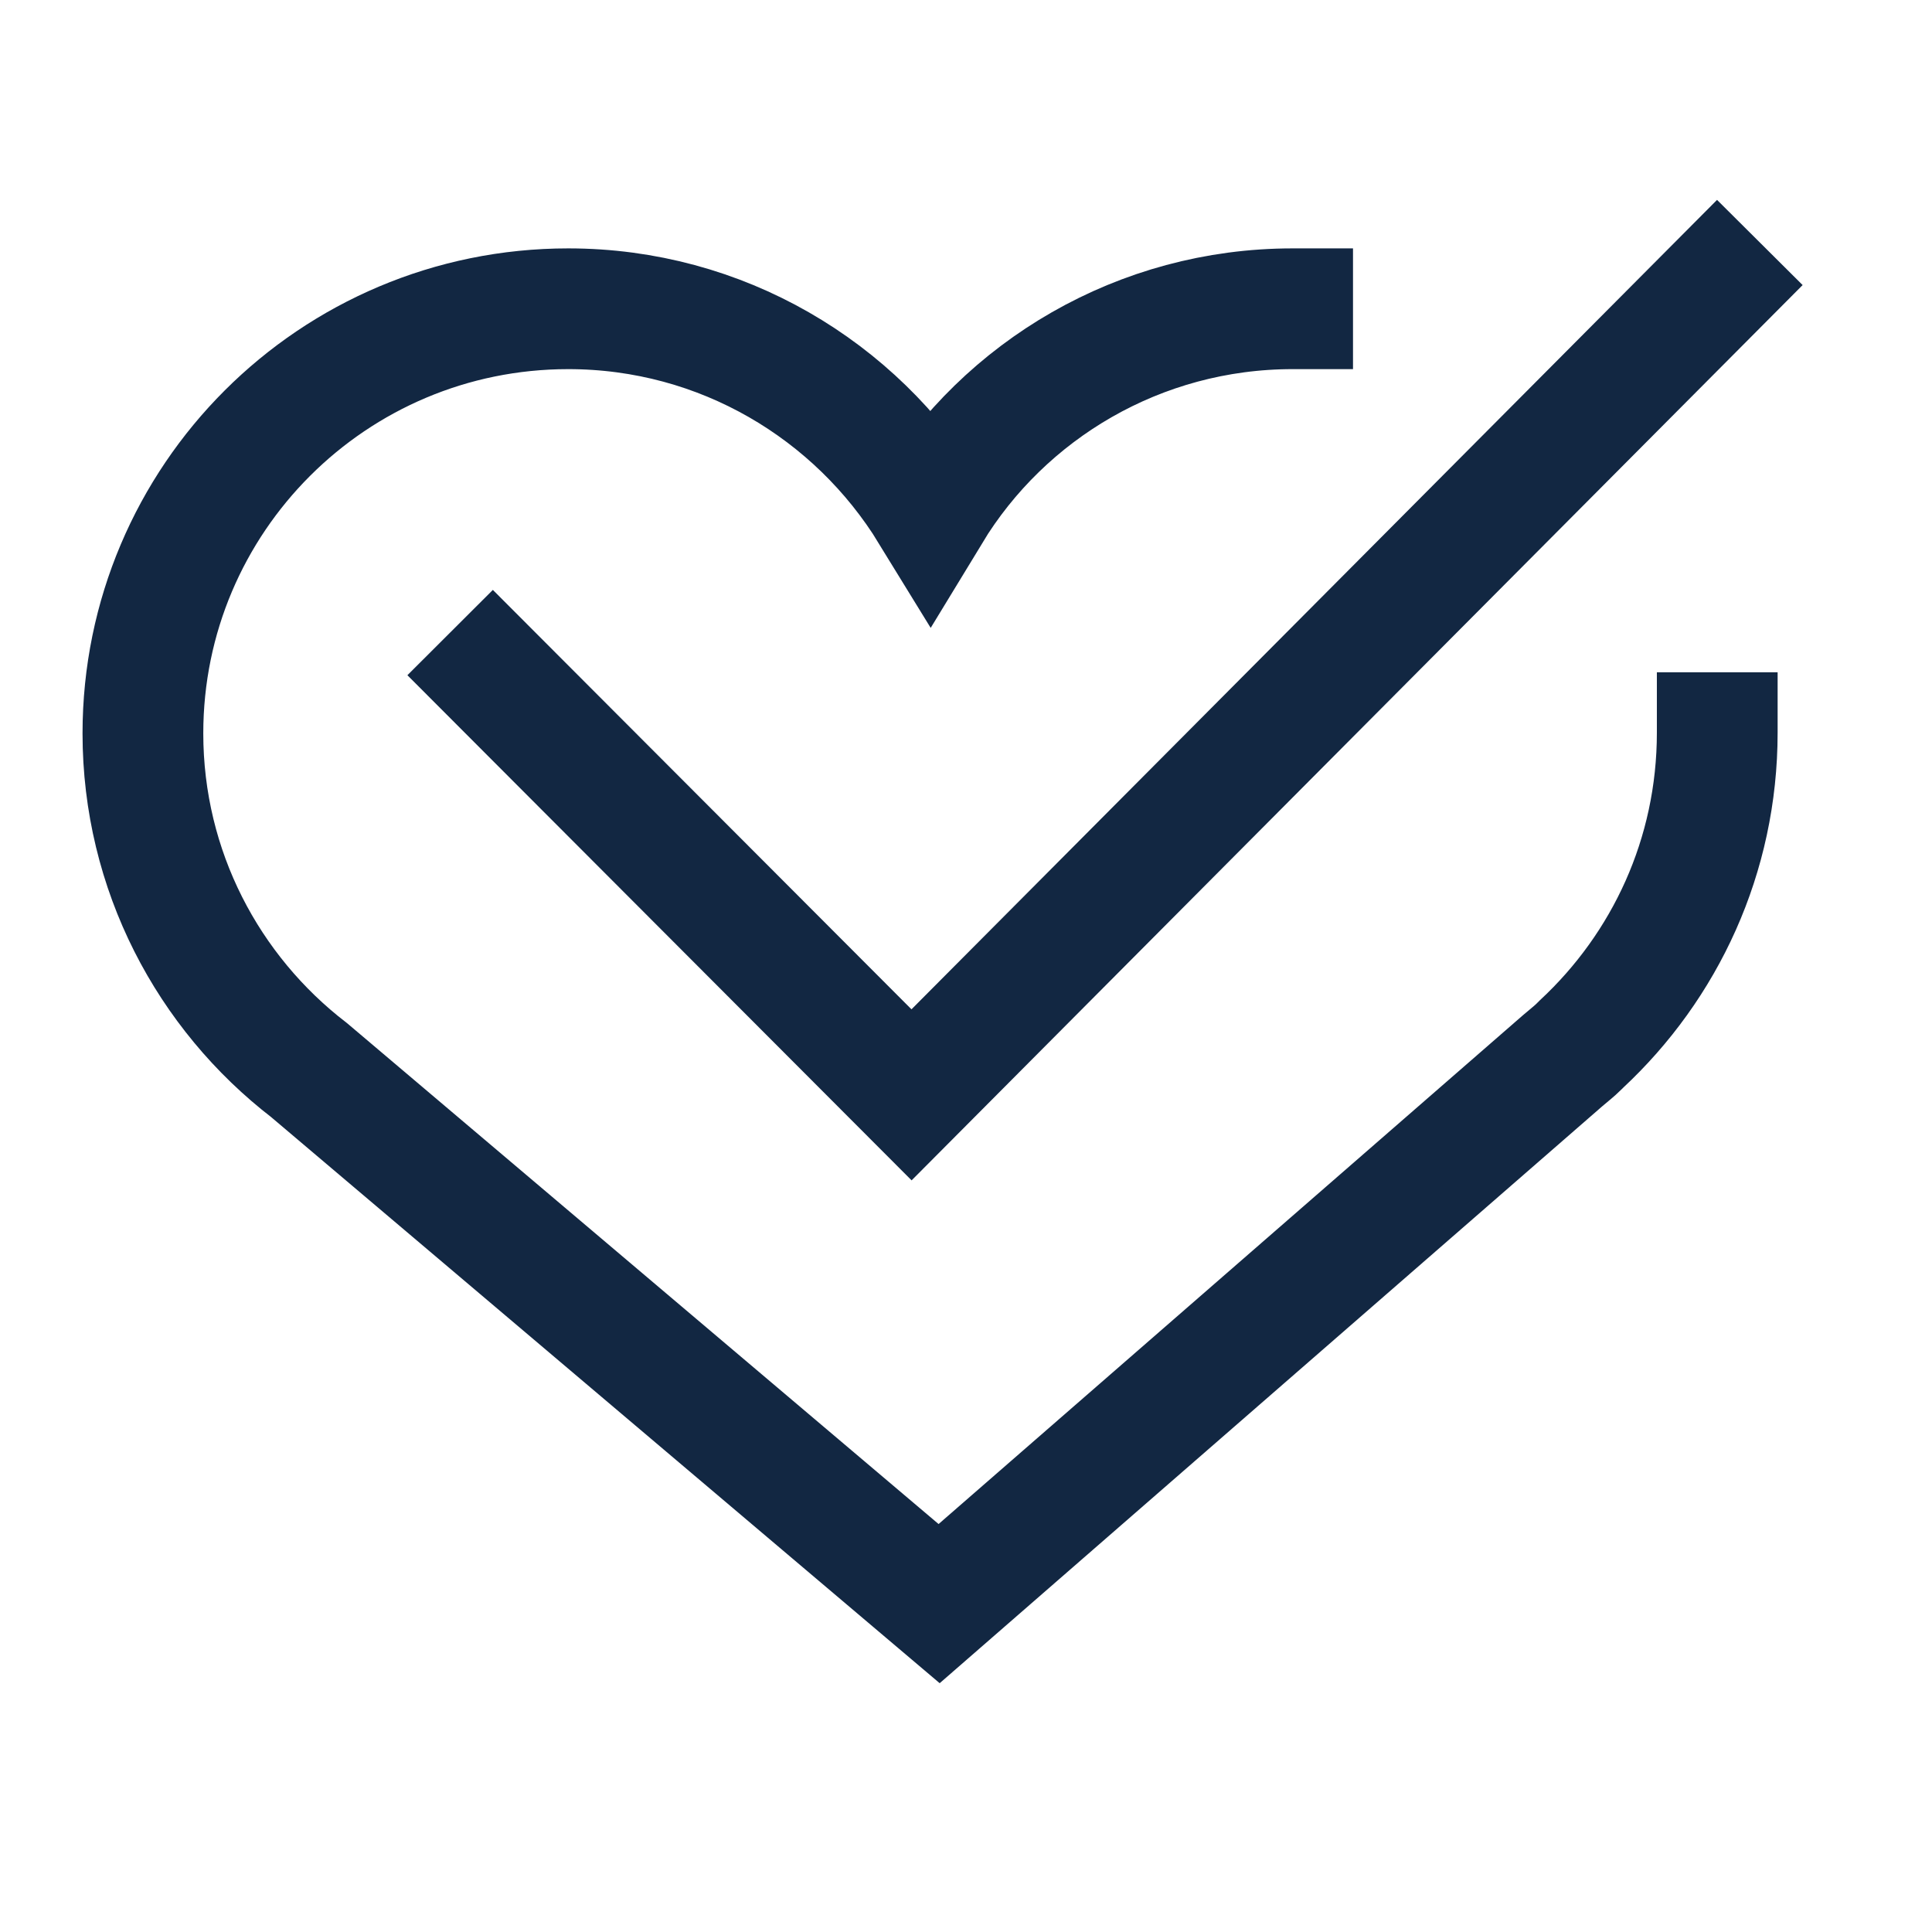
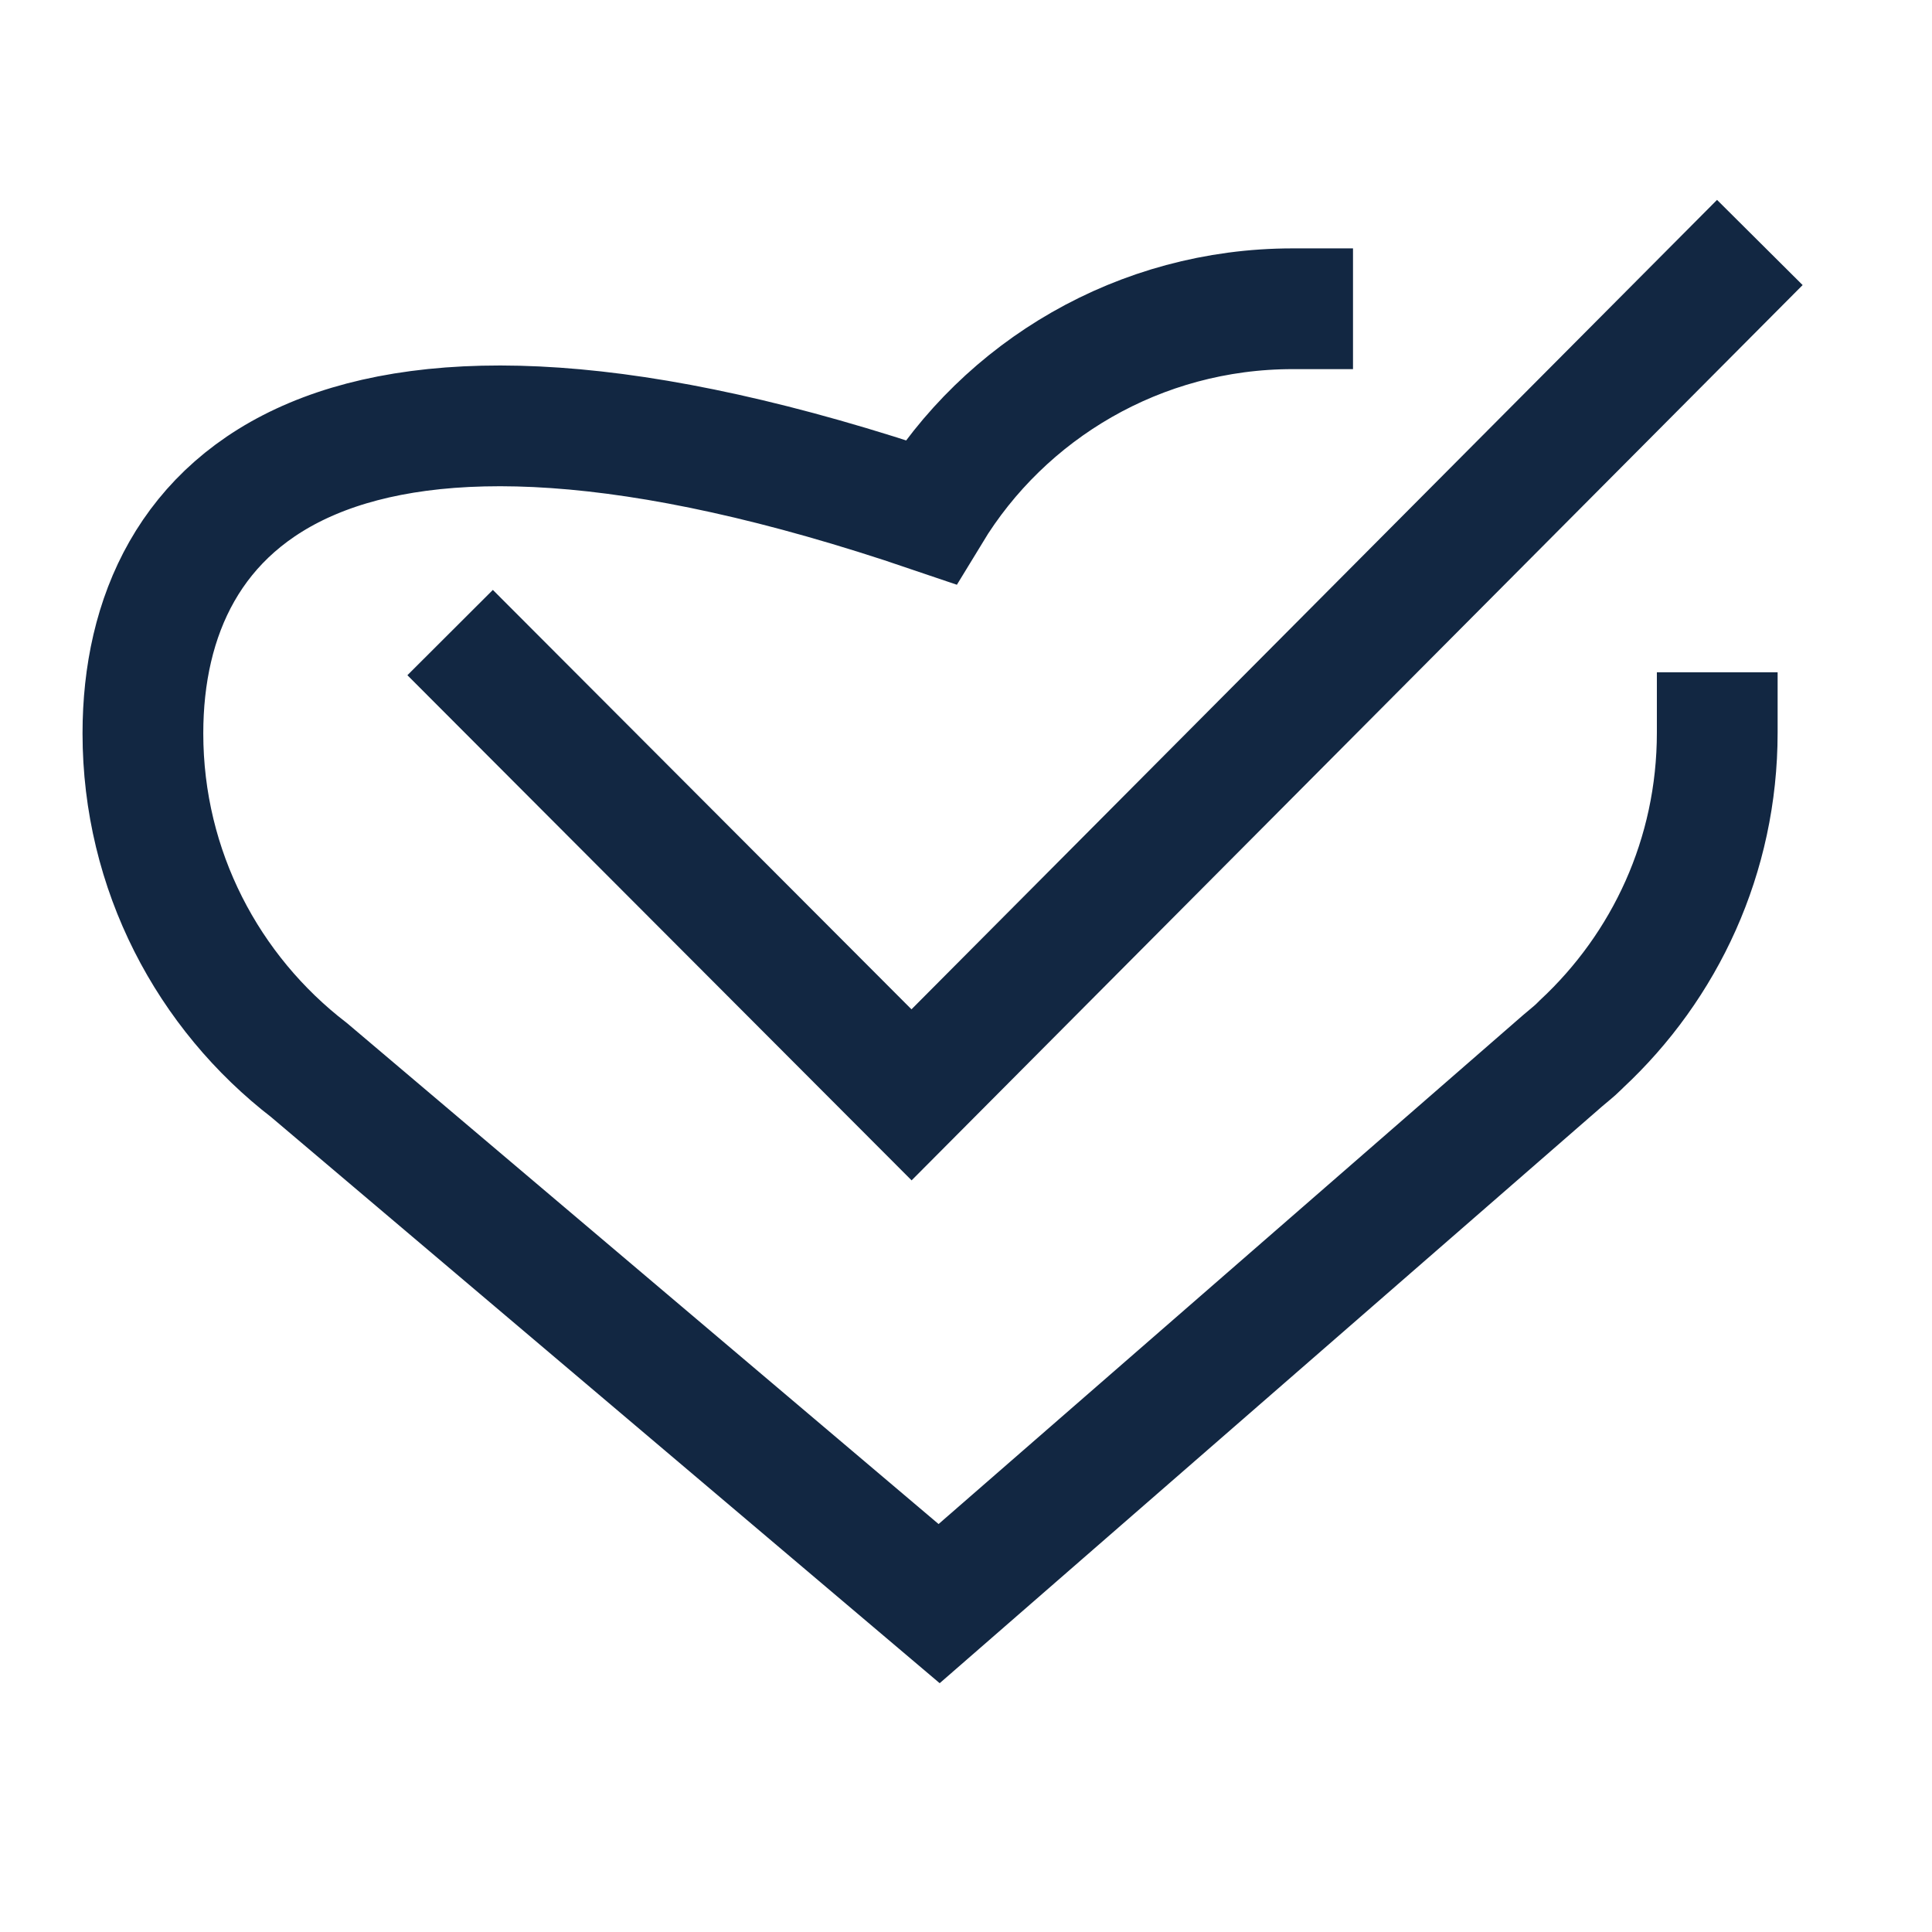
<svg xmlns="http://www.w3.org/2000/svg" width="32" height="32" viewBox="0 0 32 32" fill="none">
-   <path d="M21.41 5.114C18.873 5.114 16.637 6.461 15.411 8.48C14.173 6.461 11.949 5.114 9.412 5.114C5.517 5.114 2.367 8.264 2.367 12.147C2.367 14.419 3.449 16.439 5.12 17.725L15.555 26.561L25.882 17.569C25.978 17.485 26.075 17.413 26.159 17.328L26.195 17.292C27.577 16.006 28.443 14.179 28.443 12.135M8.162 11.185L15.098 18.134L28.443 4.725" stroke="#122742" stroke-width="2" stroke-miterlimit="10" stroke-linecap="square" />
+   <path d="M21.41 5.114C18.873 5.114 16.637 6.461 15.411 8.48C5.517 5.114 2.367 8.264 2.367 12.147C2.367 14.419 3.449 16.439 5.12 17.725L15.555 26.561L25.882 17.569C25.978 17.485 26.075 17.413 26.159 17.328L26.195 17.292C27.577 16.006 28.443 14.179 28.443 12.135M8.162 11.185L15.098 18.134L28.443 4.725" stroke="#122742" stroke-width="2" stroke-miterlimit="10" stroke-linecap="square" />
</svg>